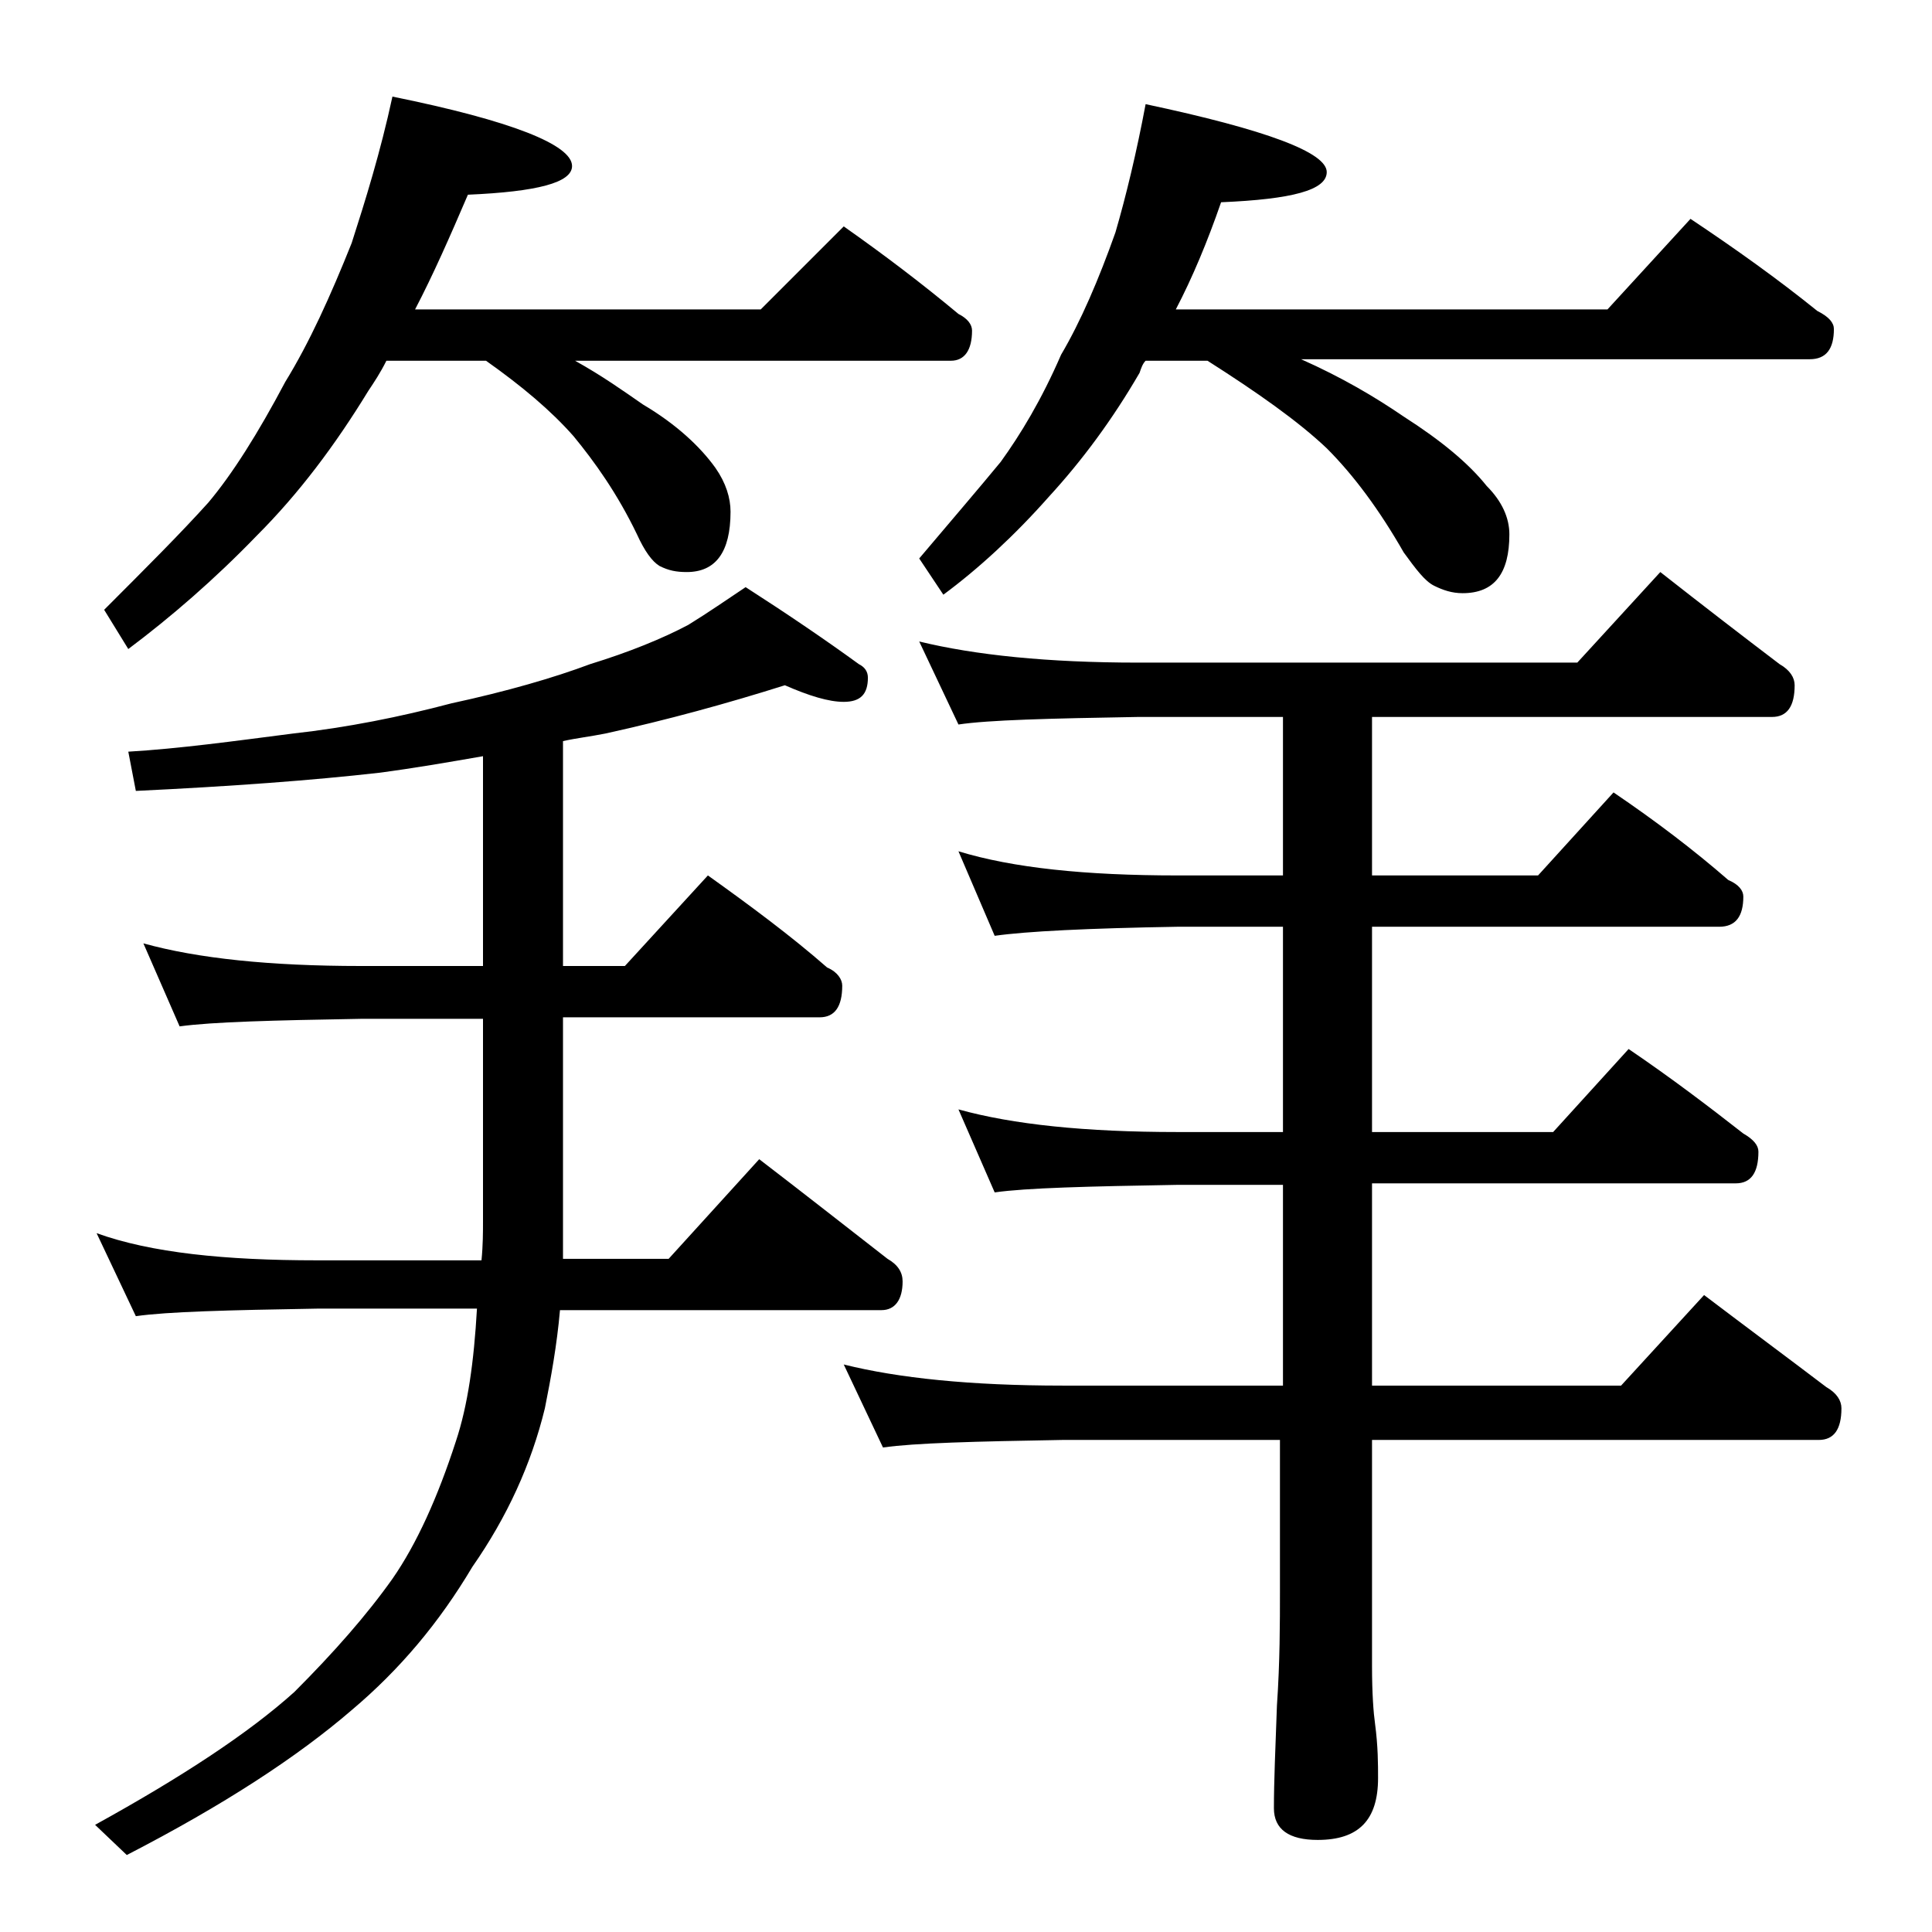
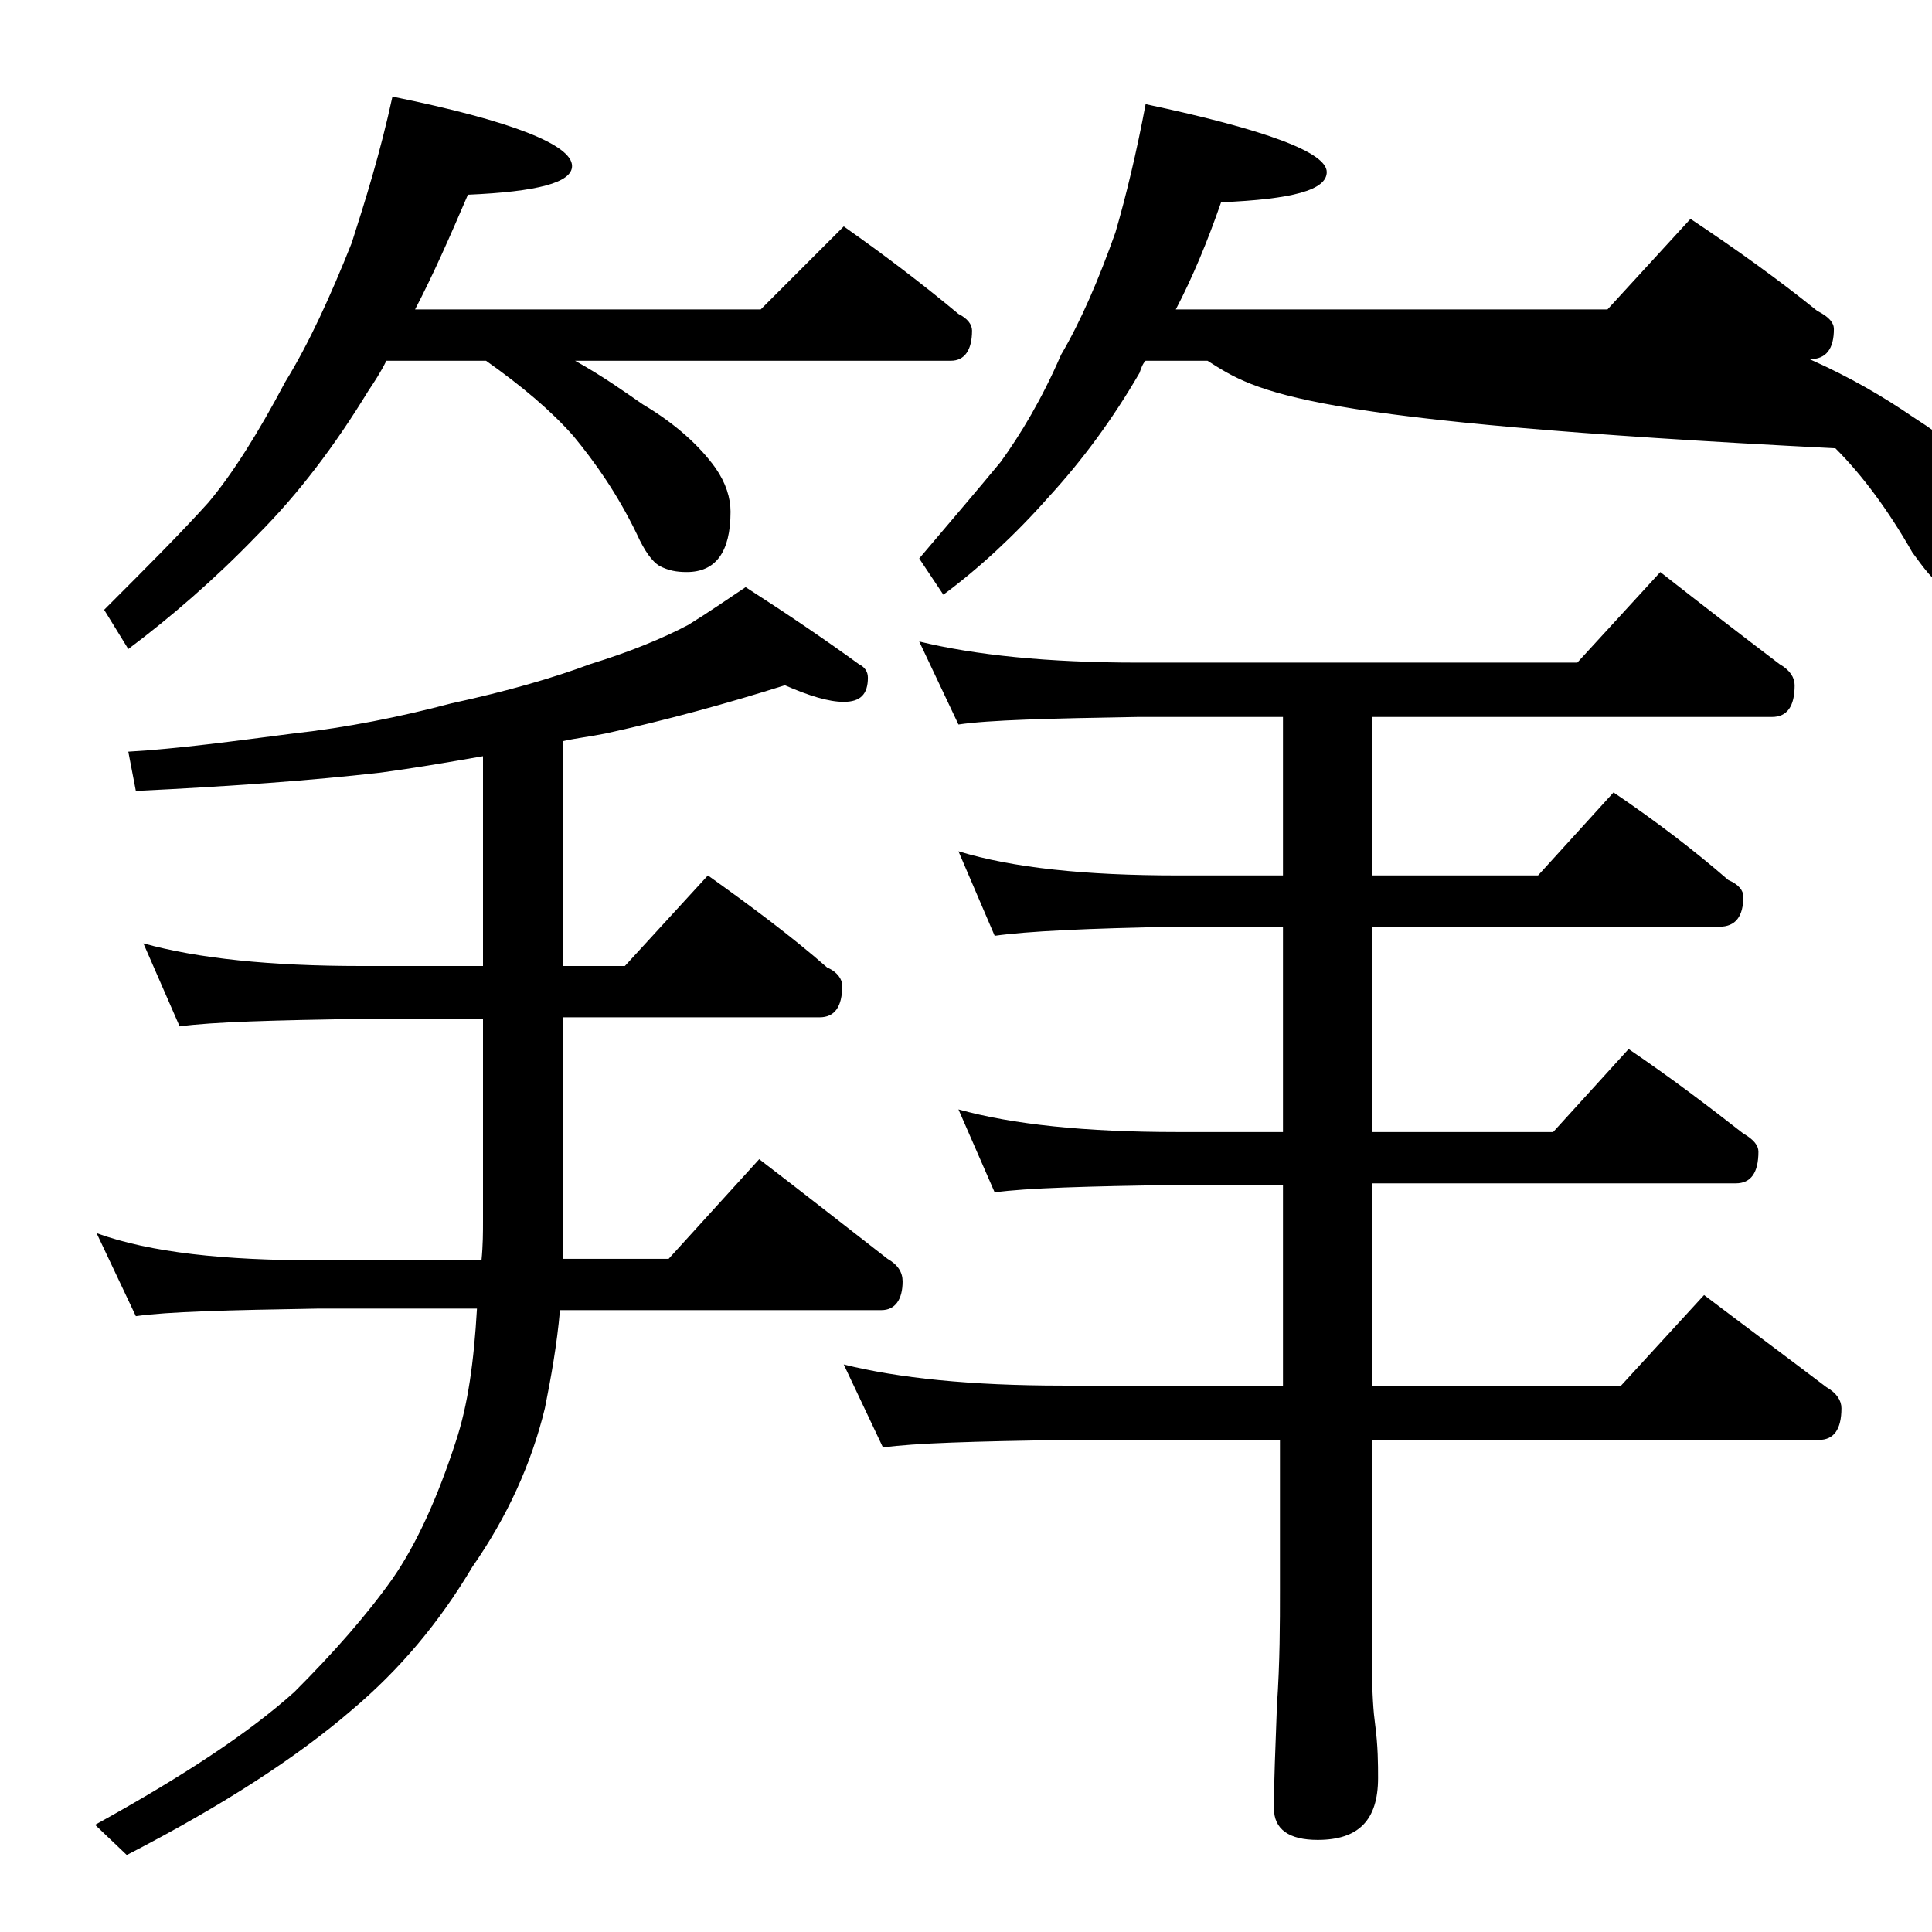
<svg xmlns="http://www.w3.org/2000/svg" version="1.1" id="Layer_1" x="0px" y="0px" viewBox="0 0 128 128" enable-background="new 0 0 128 128" xml:space="preserve">
-   <path d="M52,45.4c-3.8,1.2-7.8,2.3-11.9,3.2c-1,0.2-1.9,0.3-2.8,0.5V64h4.1l5.5-6c2.8,2,5.5,4,7.9,6.1c0.7,0.3,1,0.8,1,1.2  c0,1.4-0.5,2.1-1.5,2.1h-17v16h7l6-6.6c3,2.3,5.8,4.5,8.5,6.6c0.7,0.4,1,0.9,1,1.5c0,1.2-0.5,1.9-1.4,1.9H37.1  c-0.2,2.3-0.6,4.5-1,6.5c-0.9,3.7-2.5,7.2-4.8,10.5c-2.2,3.7-4.8,6.8-8,9.5c-3.6,3.1-8.5,6.3-14.9,9.6l-2.1-2  c5.8-3.2,10.2-6.1,13.2-8.8c2.6-2.6,4.8-5.1,6.5-7.5c1.6-2.3,3-5.4,4.2-9.1c0.8-2.4,1.2-5.3,1.4-8.8H21c-5.9,0.1-9.9,0.2-12,0.5  l-2.6-5.5C10,83,14.9,83.5,21,83.5h10.9c0.1-1,0.1-1.9,0.1-2.6V67.5h-8.1c-5.8,0.1-9.8,0.2-12,0.5l-2.4-5.5c3.6,1,8.4,1.5,14.4,1.5  H32V50.1c-2.3,0.4-4.6,0.8-6.9,1.1c-4.4,0.5-9.8,0.9-16.1,1.2l-0.5-2.6c3.4-0.2,7-0.7,10.9-1.2c3.6-0.4,7.1-1.1,10.5-2  c3.7-0.8,6.8-1.7,9.2-2.6c2.6-0.8,4.8-1.7,6.5-2.6c1.3-0.8,2.6-1.7,3.8-2.5c2.8,1.8,5.3,3.5,7.5,5.1c0.4,0.2,0.6,0.5,0.6,0.9  c0,1.1-0.5,1.6-1.6,1.6C54.9,46.5,53.6,46.1,52,45.4z M26,6.4C33.9,8,37.9,9.6,37.9,11c0,1.1-2.3,1.7-6.9,1.9  c-1.2,2.8-2.3,5.3-3.5,7.6h22.9l5.5-5.5c2.7,1.9,5.2,3.8,7.6,5.8c0.6,0.3,0.9,0.7,0.9,1.1c0,1.3-0.5,2-1.4,2H38.1  c1.8,1,3.2,2,4.5,2.9c2.2,1.3,3.8,2.8,4.8,4.2c0.7,1,1,2,1,2.9c0,2.7-1,4-2.9,4c-0.7,0-1.2-0.1-1.8-0.4c-0.5-0.3-1-1-1.5-2.1  c-1.3-2.7-2.8-4.8-4.2-6.5c-1.5-1.7-3.4-3.3-5.8-5h-6.6c-0.4,0.8-0.8,1.4-1.2,2c-2.2,3.6-4.6,6.8-7.4,9.6c-2.8,2.9-5.7,5.4-8.5,7.5  l-1.6-2.6c2.8-2.8,5.1-5.1,6.9-7.1c1.6-1.9,3.3-4.6,5.1-8c1.6-2.6,3-5.7,4.4-9.2C24.2,13.3,25.2,10.1,26,6.4z M60.9,42.5  c3.7,0.9,8.5,1.4,14.5,1.4h29.1l5.5-6c2.8,2.2,5.4,4.2,7.9,6.1c0.7,0.4,1,0.9,1,1.4c0,1.4-0.5,2.1-1.5,2.1H90.9V58h11l5-5.5  c2.8,1.9,5.3,3.8,7.6,5.8c0.7,0.3,1,0.7,1,1.1c0,1.3-0.5,2-1.6,2h-23V75h12l5-5.5c2.8,1.9,5.3,3.8,7.6,5.6c0.7,0.4,1,0.8,1,1.2  c0,1.4-0.5,2.1-1.5,2.1H90.9v13.4h16.5l5.5-6c2.9,2.2,5.6,4.2,8.1,6.1c0.7,0.4,1,0.9,1,1.4c0,1.4-0.5,2.1-1.5,2.1H90.9v15  c0,1.8,0.1,3.1,0.2,3.8c0.2,1.5,0.2,2.7,0.2,3.6c0,2.8-1.3,4.1-4,4.1c-1.9,0-2.9-0.7-2.9-2.1c0-1.8,0.1-4,0.2-6.8  c0.2-2.9,0.2-5.5,0.2-7.6v-10H70.4c-5.8,0.1-9.8,0.2-11.9,0.5l-2.6-5.5c3.6,0.9,8.4,1.4,14.5,1.4H85V78.5h-7  c-5.9,0.1-10,0.2-12.1,0.5l-2.4-5.5c3.6,1,8.4,1.5,14.5,1.5h7V61.4h-7c-5.9,0.1-10,0.3-12.1,0.6l-2.4-5.6C67.1,57.5,71.9,58,78,58h7  V47.5h-9.6c-5.9,0.1-9.9,0.2-11.9,0.5L60.9,42.5z M75.9,6.9c8,1.7,12,3.2,12,4.5c0,1.2-2.3,1.8-7,2c-0.9,2.6-1.9,5-3,7.1h28.6l5.5-6  c3,2,5.8,4,8.4,6.1c0.8,0.4,1.1,0.8,1.1,1.2c0,1.3-0.5,2-1.6,2H86.2c2.7,1.2,4.9,2.5,6.8,3.8c2.5,1.6,4.3,3.1,5.5,4.6  c1,1,1.5,2.1,1.5,3.2c0,2.6-1,3.9-3.1,3.9c-0.7,0-1.3-0.2-1.9-0.5c-0.6-0.3-1.2-1.1-2-2.2c-1.6-2.8-3.3-5.1-5.1-6.9  C86,27.9,83.3,26,80,23.9h-4.1c-0.2,0.2-0.3,0.5-0.4,0.8c-1.8,3.1-3.8,5.8-6,8.2c-2.3,2.6-4.7,4.8-7,6.5L60.9,37  c2.2-2.6,4-4.7,5.4-6.4c1.3-1.8,2.7-4.1,4-7.1c1.3-2.2,2.5-5,3.6-8.1C74.6,13,75.3,10.1,75.9,6.9z" />
+   <path d="M52,45.4c-3.8,1.2-7.8,2.3-11.9,3.2c-1,0.2-1.9,0.3-2.8,0.5V64h4.1l5.5-6c2.8,2,5.5,4,7.9,6.1c0.7,0.3,1,0.8,1,1.2  c0,1.4-0.5,2.1-1.5,2.1h-17v16h7l6-6.6c3,2.3,5.8,4.5,8.5,6.6c0.7,0.4,1,0.9,1,1.5c0,1.2-0.5,1.9-1.4,1.9H37.1  c-0.2,2.3-0.6,4.5-1,6.5c-0.9,3.7-2.5,7.2-4.8,10.5c-2.2,3.7-4.8,6.8-8,9.5c-3.6,3.1-8.5,6.3-14.9,9.6l-2.1-2  c5.8-3.2,10.2-6.1,13.2-8.8c2.6-2.6,4.8-5.1,6.5-7.5c1.6-2.3,3-5.4,4.2-9.1c0.8-2.4,1.2-5.3,1.4-8.8H21c-5.9,0.1-9.9,0.2-12,0.5  l-2.6-5.5C10,83,14.9,83.5,21,83.5h10.9c0.1-1,0.1-1.9,0.1-2.6V67.5h-8.1c-5.8,0.1-9.8,0.2-12,0.5l-2.4-5.5c3.6,1,8.4,1.5,14.4,1.5  H32V50.1c-2.3,0.4-4.6,0.8-6.9,1.1c-4.4,0.5-9.8,0.9-16.1,1.2l-0.5-2.6c3.4-0.2,7-0.7,10.9-1.2c3.6-0.4,7.1-1.1,10.5-2  c3.7-0.8,6.8-1.7,9.2-2.6c2.6-0.8,4.8-1.7,6.5-2.6c1.3-0.8,2.6-1.7,3.8-2.5c2.8,1.8,5.3,3.5,7.5,5.1c0.4,0.2,0.6,0.5,0.6,0.9  c0,1.1-0.5,1.6-1.6,1.6C54.9,46.5,53.6,46.1,52,45.4z M26,6.4C33.9,8,37.9,9.6,37.9,11c0,1.1-2.3,1.7-6.9,1.9  c-1.2,2.8-2.3,5.3-3.5,7.6h22.9l5.5-5.5c2.7,1.9,5.2,3.8,7.6,5.8c0.6,0.3,0.9,0.7,0.9,1.1c0,1.3-0.5,2-1.4,2H38.1  c1.8,1,3.2,2,4.5,2.9c2.2,1.3,3.8,2.8,4.8,4.2c0.7,1,1,2,1,2.9c0,2.7-1,4-2.9,4c-0.7,0-1.2-0.1-1.8-0.4c-0.5-0.3-1-1-1.5-2.1  c-1.3-2.7-2.8-4.8-4.2-6.5c-1.5-1.7-3.4-3.3-5.8-5h-6.6c-0.4,0.8-0.8,1.4-1.2,2c-2.2,3.6-4.6,6.8-7.4,9.6c-2.8,2.9-5.7,5.4-8.5,7.5  l-1.6-2.6c2.8-2.8,5.1-5.1,6.9-7.1c1.6-1.9,3.3-4.6,5.1-8c1.6-2.6,3-5.7,4.4-9.2C24.2,13.3,25.2,10.1,26,6.4z M60.9,42.5  c3.7,0.9,8.5,1.4,14.5,1.4h29.1l5.5-6c2.8,2.2,5.4,4.2,7.9,6.1c0.7,0.4,1,0.9,1,1.4c0,1.4-0.5,2.1-1.5,2.1H90.9V58h11l5-5.5  c2.8,1.9,5.3,3.8,7.6,5.8c0.7,0.3,1,0.7,1,1.1c0,1.3-0.5,2-1.6,2h-23V75h12l5-5.5c2.8,1.9,5.3,3.8,7.6,5.6c0.7,0.4,1,0.8,1,1.2  c0,1.4-0.5,2.1-1.5,2.1H90.9v13.4h16.5l5.5-6c2.9,2.2,5.6,4.2,8.1,6.1c0.7,0.4,1,0.9,1,1.4c0,1.4-0.5,2.1-1.5,2.1H90.9v15  c0,1.8,0.1,3.1,0.2,3.8c0.2,1.5,0.2,2.7,0.2,3.6c0,2.8-1.3,4.1-4,4.1c-1.9,0-2.9-0.7-2.9-2.1c0-1.8,0.1-4,0.2-6.8  c0.2-2.9,0.2-5.5,0.2-7.6v-10H70.4c-5.8,0.1-9.8,0.2-11.9,0.5l-2.6-5.5c3.6,0.9,8.4,1.4,14.5,1.4H85V78.5h-7  c-5.9,0.1-10,0.2-12.1,0.5l-2.4-5.5c3.6,1,8.4,1.5,14.5,1.5h7V61.4h-7c-5.9,0.1-10,0.3-12.1,0.6l-2.4-5.6C67.1,57.5,71.9,58,78,58h7  V47.5h-9.6c-5.9,0.1-9.9,0.2-11.9,0.5L60.9,42.5z M75.9,6.9c8,1.7,12,3.2,12,4.5c0,1.2-2.3,1.8-7,2c-0.9,2.6-1.9,5-3,7.1h28.6l5.5-6  c3,2,5.8,4,8.4,6.1c0.8,0.4,1.1,0.8,1.1,1.2c0,1.3-0.5,2-1.6,2c2.7,1.2,4.9,2.5,6.8,3.8c2.5,1.6,4.3,3.1,5.5,4.6  c1,1,1.5,2.1,1.5,3.2c0,2.6-1,3.9-3.1,3.9c-0.7,0-1.3-0.2-1.9-0.5c-0.6-0.3-1.2-1.1-2-2.2c-1.6-2.8-3.3-5.1-5.1-6.9  C86,27.9,83.3,26,80,23.9h-4.1c-0.2,0.2-0.3,0.5-0.4,0.8c-1.8,3.1-3.8,5.8-6,8.2c-2.3,2.6-4.7,4.8-7,6.5L60.9,37  c2.2-2.6,4-4.7,5.4-6.4c1.3-1.8,2.7-4.1,4-7.1c1.3-2.2,2.5-5,3.6-8.1C74.6,13,75.3,10.1,75.9,6.9z" />
</svg>